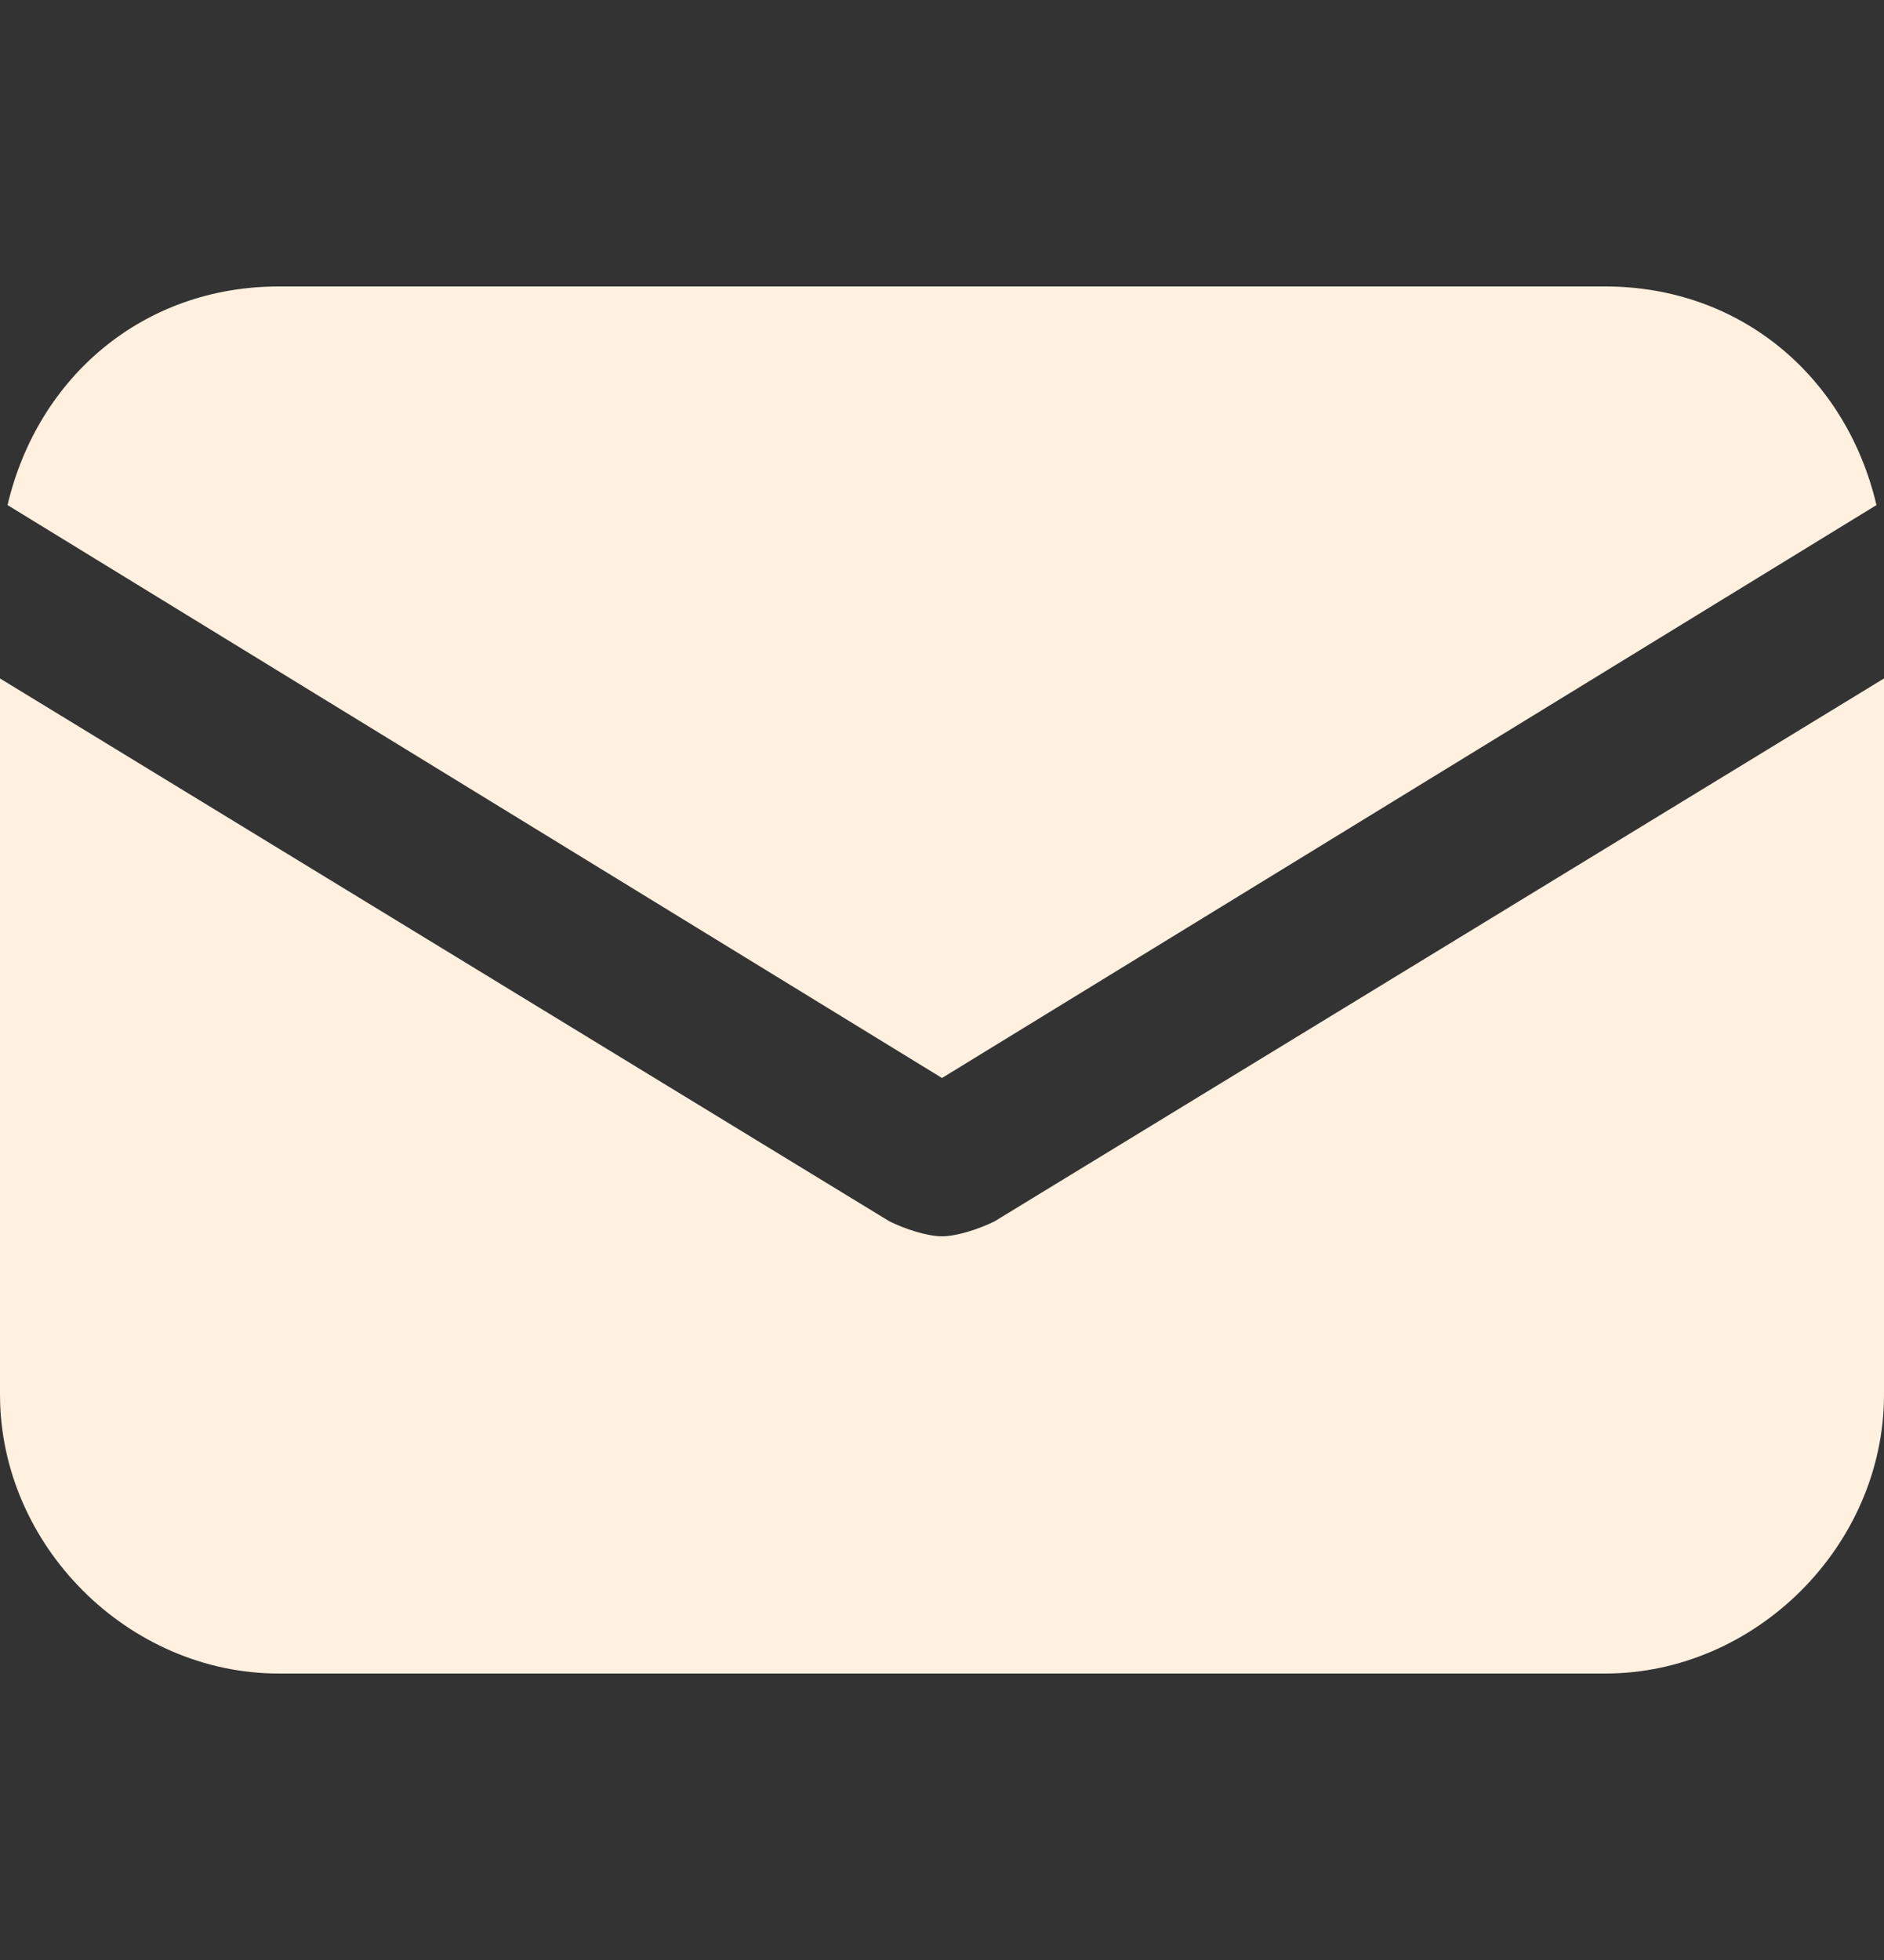
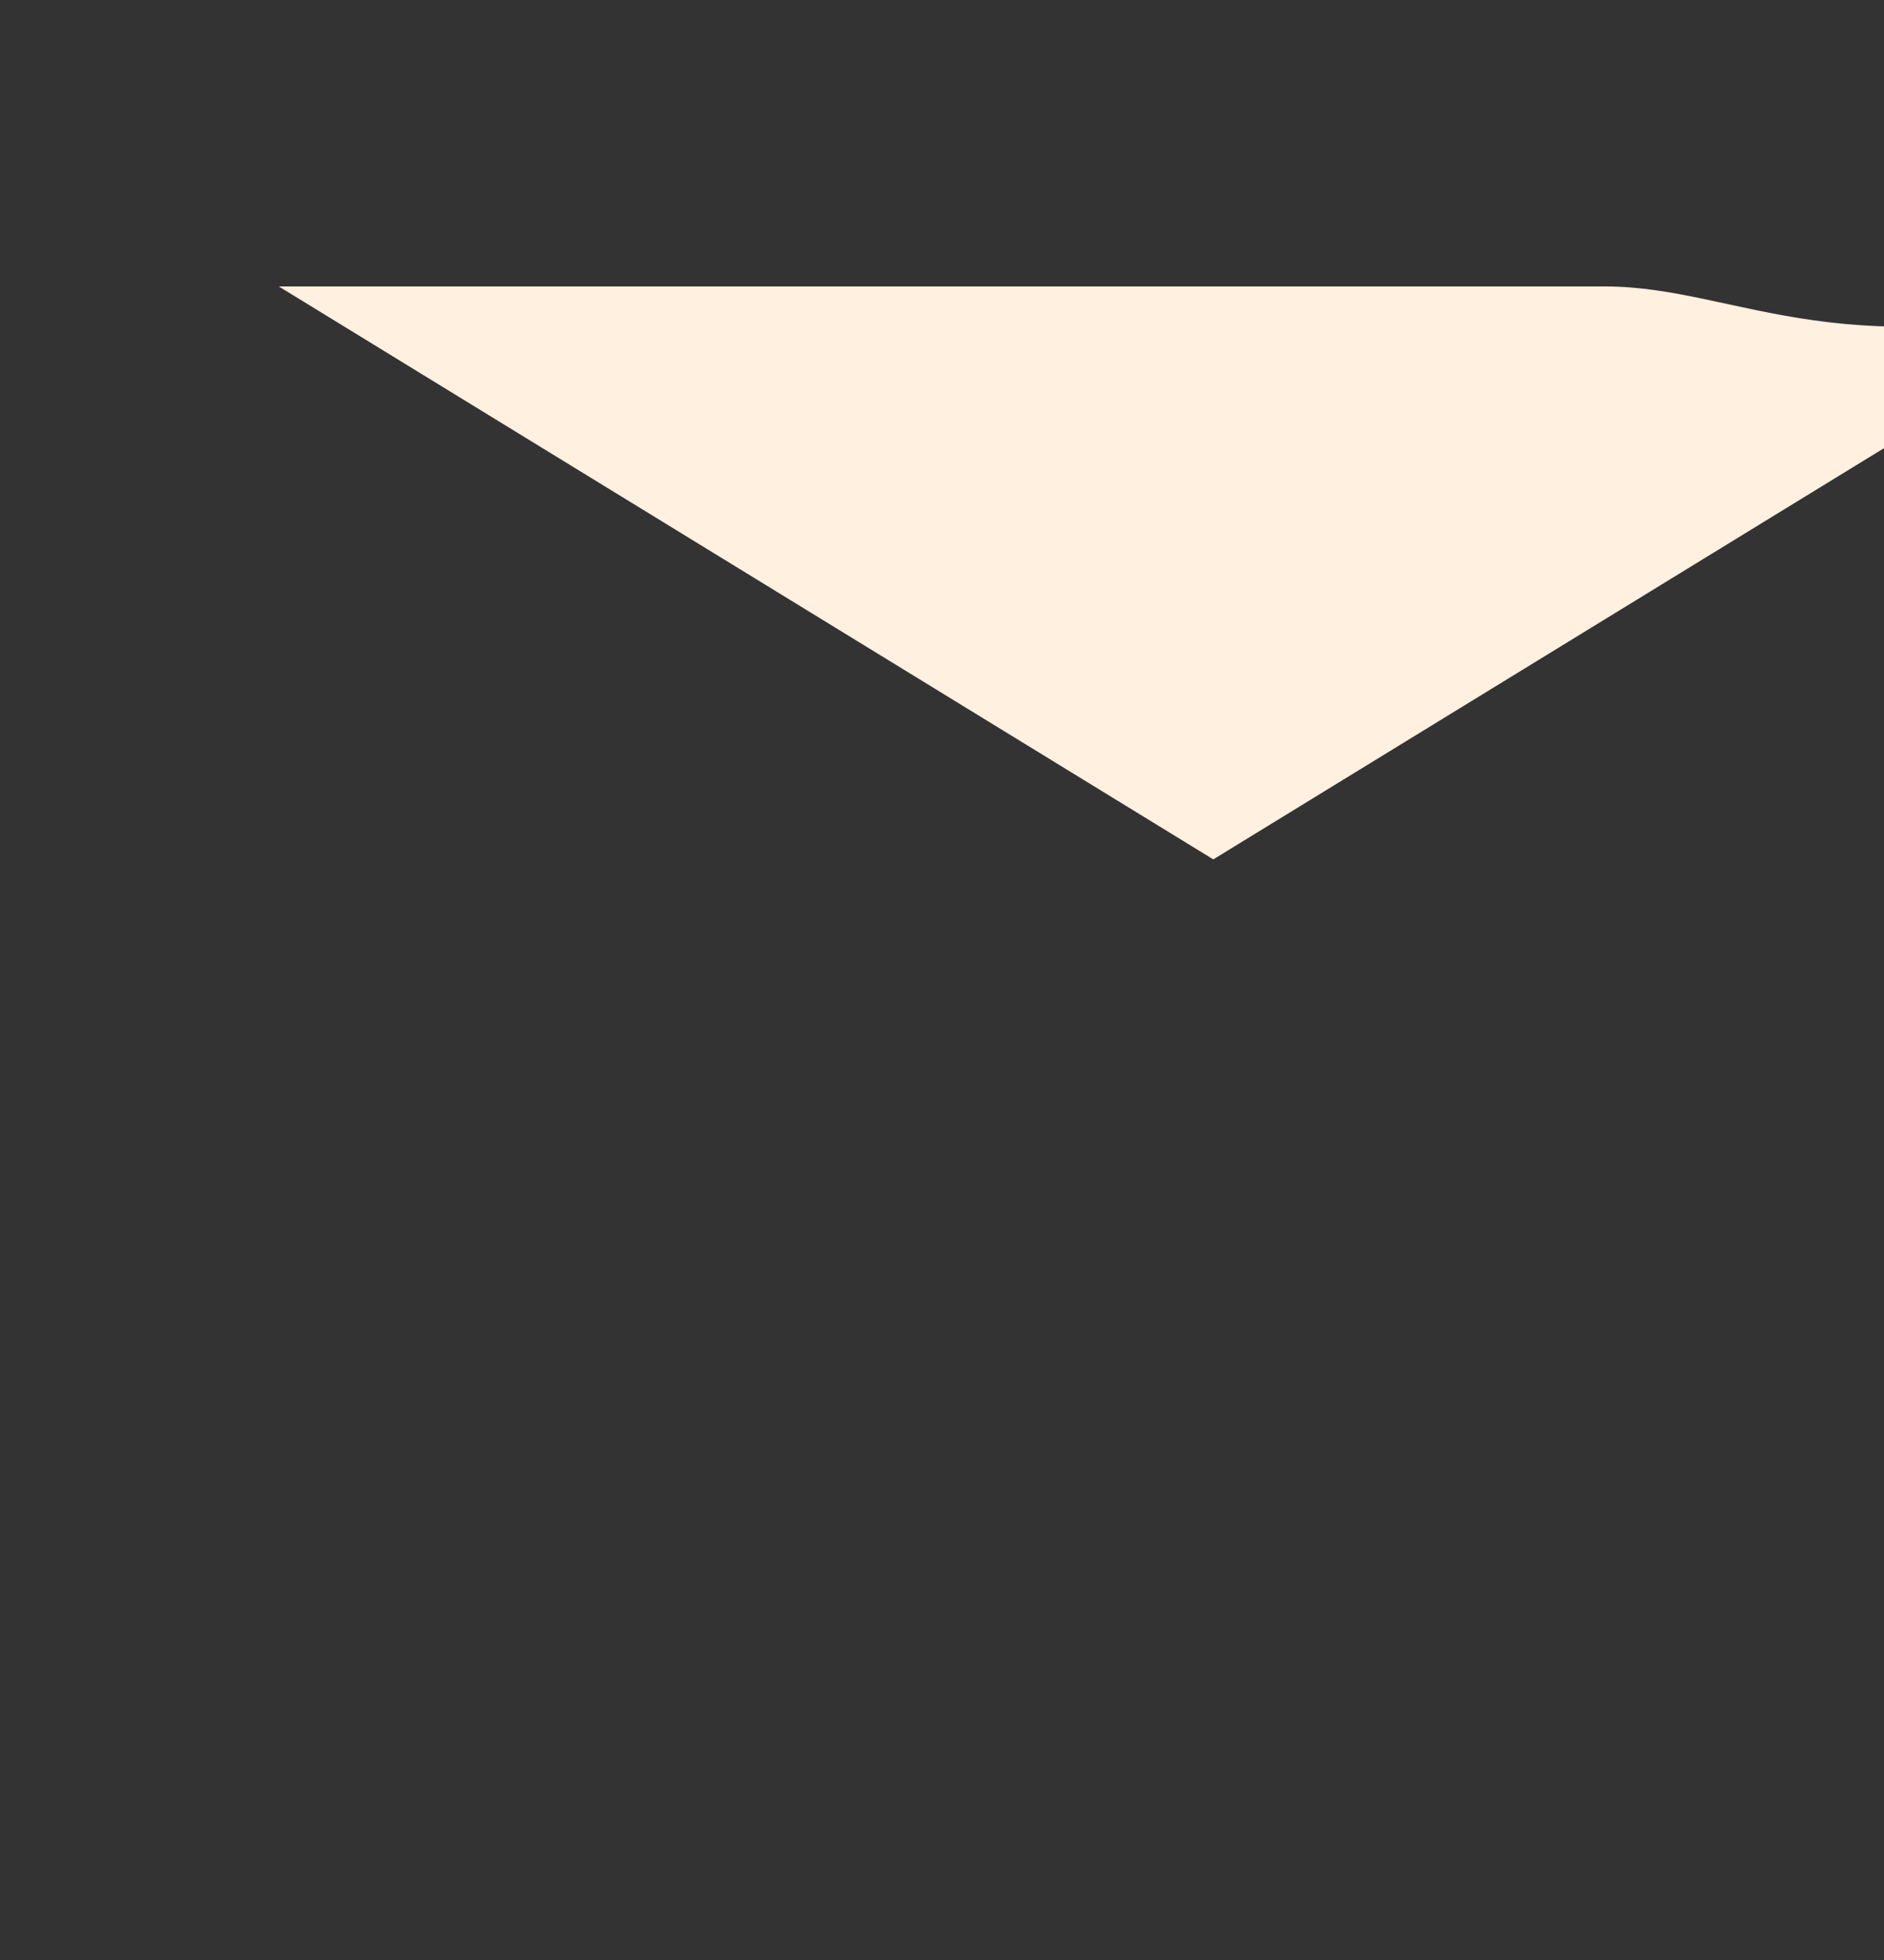
<svg xmlns="http://www.w3.org/2000/svg" version="1.1" id="Layer_1" x="0px" y="0px" viewBox="0 0 25 26" style="enable-background:new 0 0 25 26;" xml:space="preserve">
  <rect x="0" y="0" width="25" height="26" fill="#333333" stroke="none" />
  <style type="text/css">
	.st0{fill:#FFF0DF;}
</style>
-   <path class="st0" d="M13.2,16.2c-0.2,0.1-0.5,0.2-0.7,0.2c-0.2,0-0.5-0.1-0.7-0.2L0,9v9.5c0,2,1.7,3.7,3.7,3.7h17.6  c2,0,3.7-1.7,3.7-3.7V9L13.2,16.2z" />
-   <path class="st0" d="M21.3,3.8H3.7C1.9,3.8,0.5,5,0.1,6.7l12.4,7.6l12.4-7.6C24.5,5,23.1,3.8,21.3,3.8z" />
+   <path class="st0" d="M21.3,3.8H3.7l12.4,7.6l12.4-7.6C24.5,5,23.1,3.8,21.3,3.8z" />
</svg>